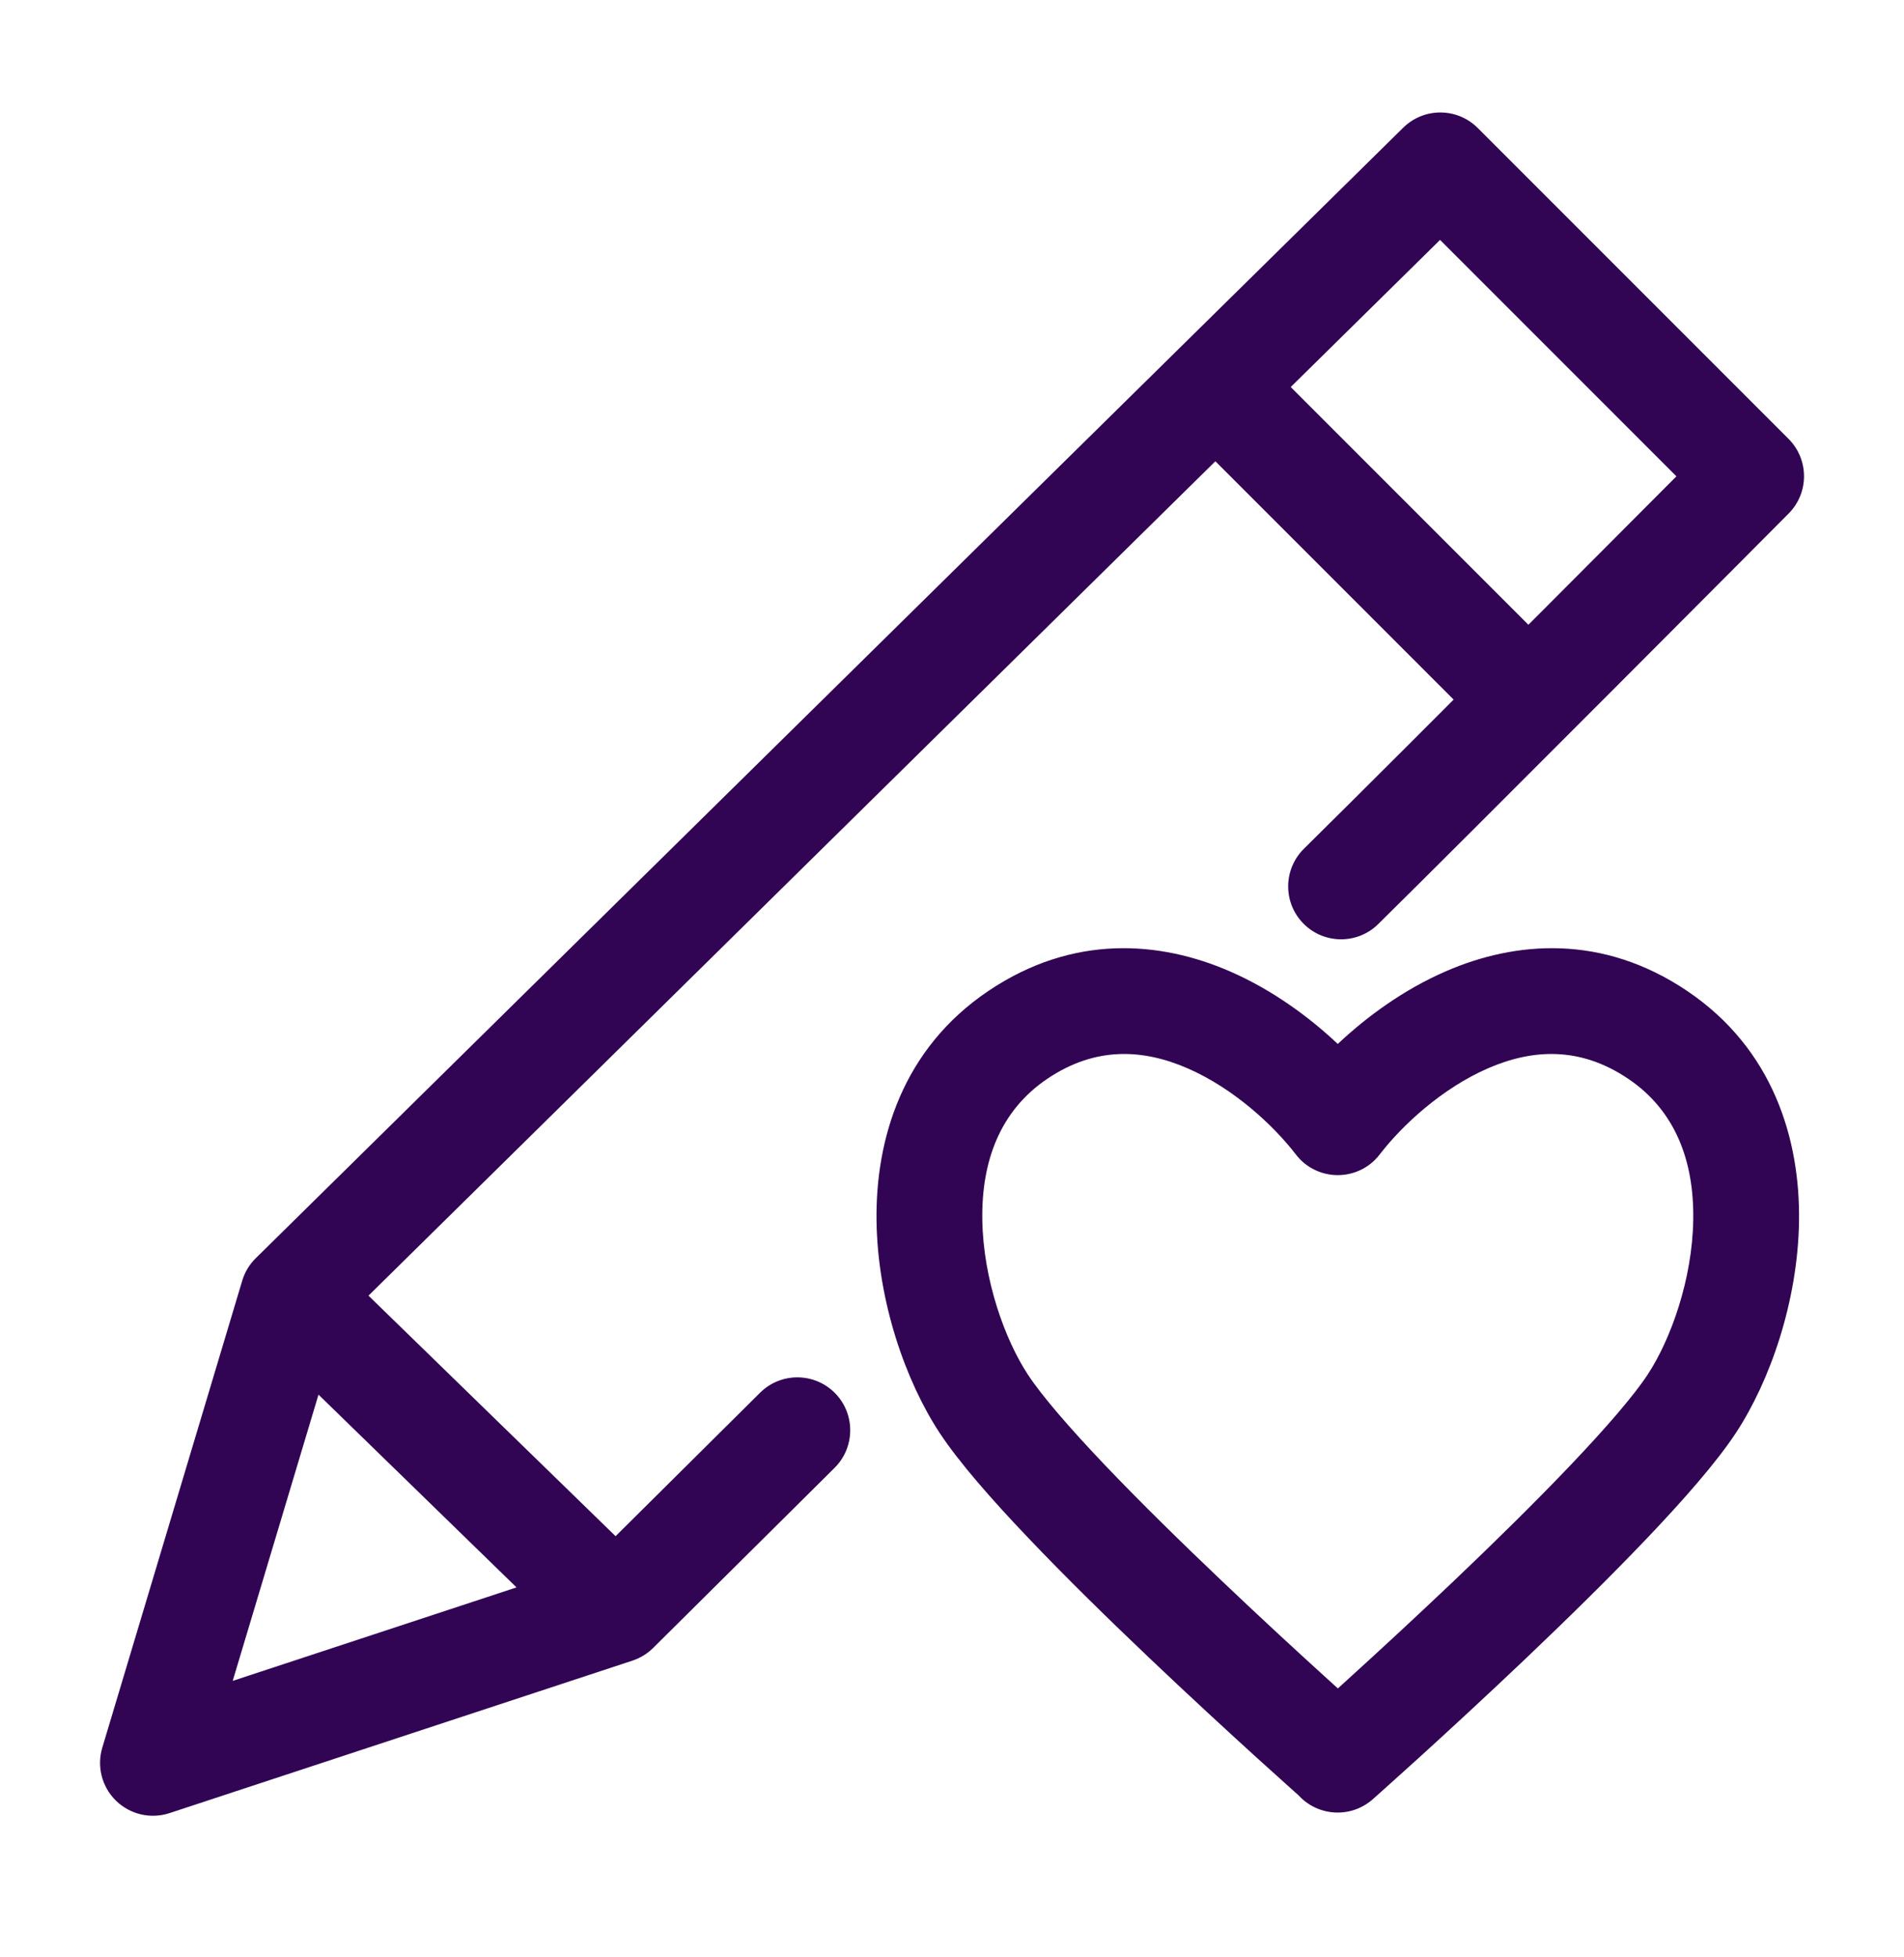
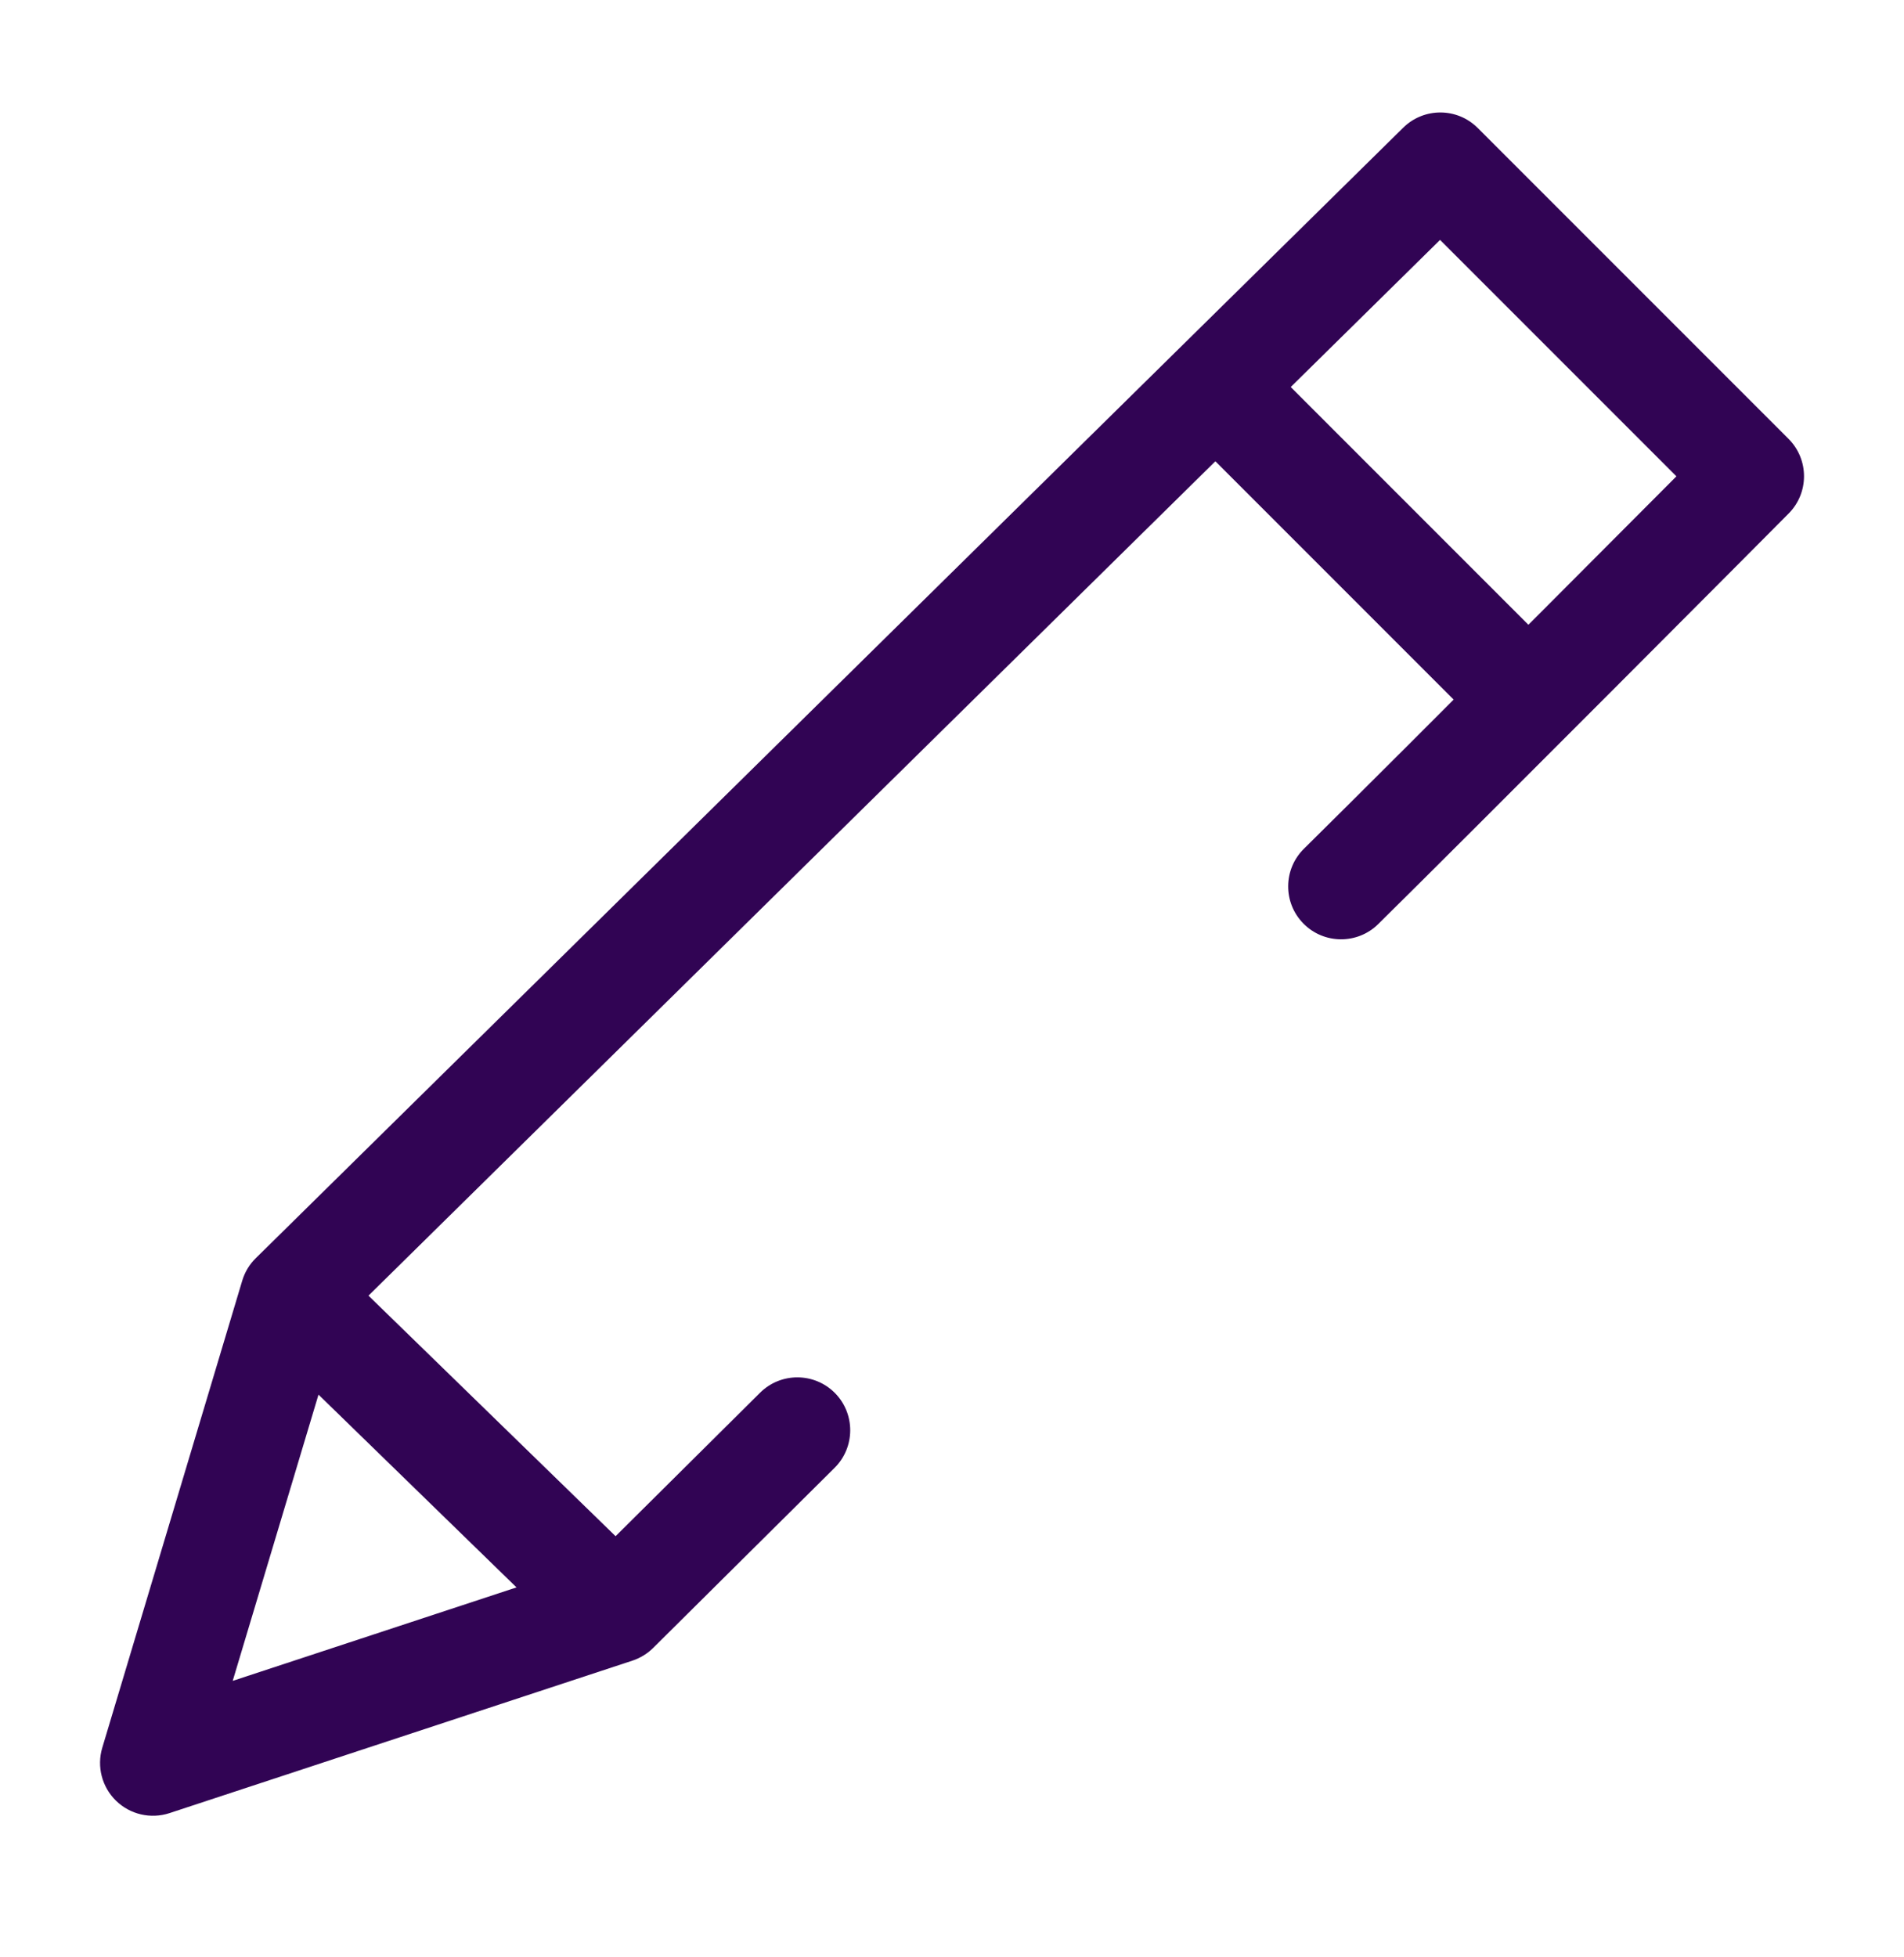
<svg xmlns="http://www.w3.org/2000/svg" width="36" height="37" viewBox="0 0 36 37" fill="none">
  <path fill-rule="evenodd" clip-rule="evenodd" d="M26.531 2.414C26.923 2.028 27.552 2.031 27.94 2.419L33.817 8.296C34.207 8.686 34.207 9.318 33.818 9.708L32.855 10.676C32.266 11.267 31.462 12.073 30.603 12.934C28.886 14.654 26.944 16.596 26.058 17.469C25.665 17.856 25.031 17.851 24.644 17.458C24.256 17.064 24.261 16.431 24.655 16.043C25.533 15.178 27.468 13.244 29.187 11.521C30.046 10.661 30.849 9.855 31.438 9.264L31.697 9.004L27.228 4.535L6.967 24.492L11.639 29.039L14.371 26.327C14.763 25.938 15.396 25.94 15.786 26.332C16.174 26.724 16.172 27.358 15.78 27.747L12.35 31.151C12.24 31.26 12.106 31.342 11.959 31.391L3.204 34.274C2.85 34.39 2.461 34.3 2.194 34.04C1.927 33.78 1.827 33.394 1.934 33.037L4.58 24.209C4.628 24.048 4.716 23.901 4.836 23.784L26.531 2.414ZM9.766 30.007L6.022 26.363L4.4 31.774L9.766 30.007Z" fill="#310454" />
  <path fill-rule="evenodd" clip-rule="evenodd" d="M22.465 6.791C22.856 6.4 23.489 6.4 23.88 6.791L29.317 12.229C29.708 12.619 29.708 13.252 29.317 13.643C28.927 14.034 28.294 14.033 27.903 13.643L22.465 8.205C22.075 7.814 22.075 7.181 22.465 6.791Z" fill="#310454" />
-   <path fill-rule="evenodd" clip-rule="evenodd" d="M26.101 21.805C26.512 21.274 27.26 20.575 28.133 20.195C28.974 19.83 29.87 19.776 30.785 20.392C31.682 20.997 32.032 21.954 32.015 23.058C31.998 24.186 31.59 25.319 31.154 25.983C30.893 26.38 30.373 26.984 29.688 27.703C29.017 28.408 28.232 29.177 27.48 29.893C26.728 30.607 26.015 31.264 25.489 31.741C25.421 31.803 25.357 31.861 25.296 31.917C25.234 31.86 25.168 31.801 25.099 31.738C24.573 31.261 23.859 30.605 23.108 29.89C22.355 29.175 21.57 28.407 20.899 27.703C20.214 26.984 19.694 26.38 19.434 25.983C18.998 25.319 18.59 24.186 18.573 23.058C18.556 21.954 18.906 20.997 19.803 20.392C20.718 19.776 21.614 19.83 22.455 20.195C23.329 20.575 24.078 21.276 24.489 21.807C24.515 21.842 24.544 21.876 24.575 21.909C24.758 22.098 25.002 22.202 25.251 22.213C25.519 22.224 25.788 22.128 25.989 21.933C26.03 21.893 26.068 21.85 26.101 21.805ZM25.294 19.734C25.839 19.221 26.535 18.709 27.336 18.361C28.648 17.791 30.294 17.649 31.903 18.734C33.529 19.831 34.038 21.541 34.015 23.088C33.992 24.61 33.462 26.111 32.826 27.08C32.457 27.642 31.825 28.36 31.136 29.083C30.434 29.82 29.623 30.614 28.858 31.342C28.093 32.07 27.367 32.737 26.834 33.222C26.567 33.464 26.348 33.661 26.195 33.798C26.119 33.866 26.059 33.92 26.018 33.956L25.971 33.998L25.955 34.012C25.545 34.375 24.921 34.34 24.553 33.938C24.514 33.902 24.459 33.854 24.393 33.795C24.24 33.658 24.021 33.461 23.754 33.219C23.221 32.734 22.496 32.068 21.73 31.34C20.965 30.613 20.154 29.82 19.452 29.082C18.763 28.36 18.131 27.642 17.762 27.08C17.126 26.111 16.596 24.61 16.573 23.088C16.55 21.541 17.059 19.831 18.685 18.734C20.294 17.649 21.94 17.791 23.252 18.361C24.052 18.709 24.749 19.221 25.294 19.734Z" fill="#310454" />
</svg>